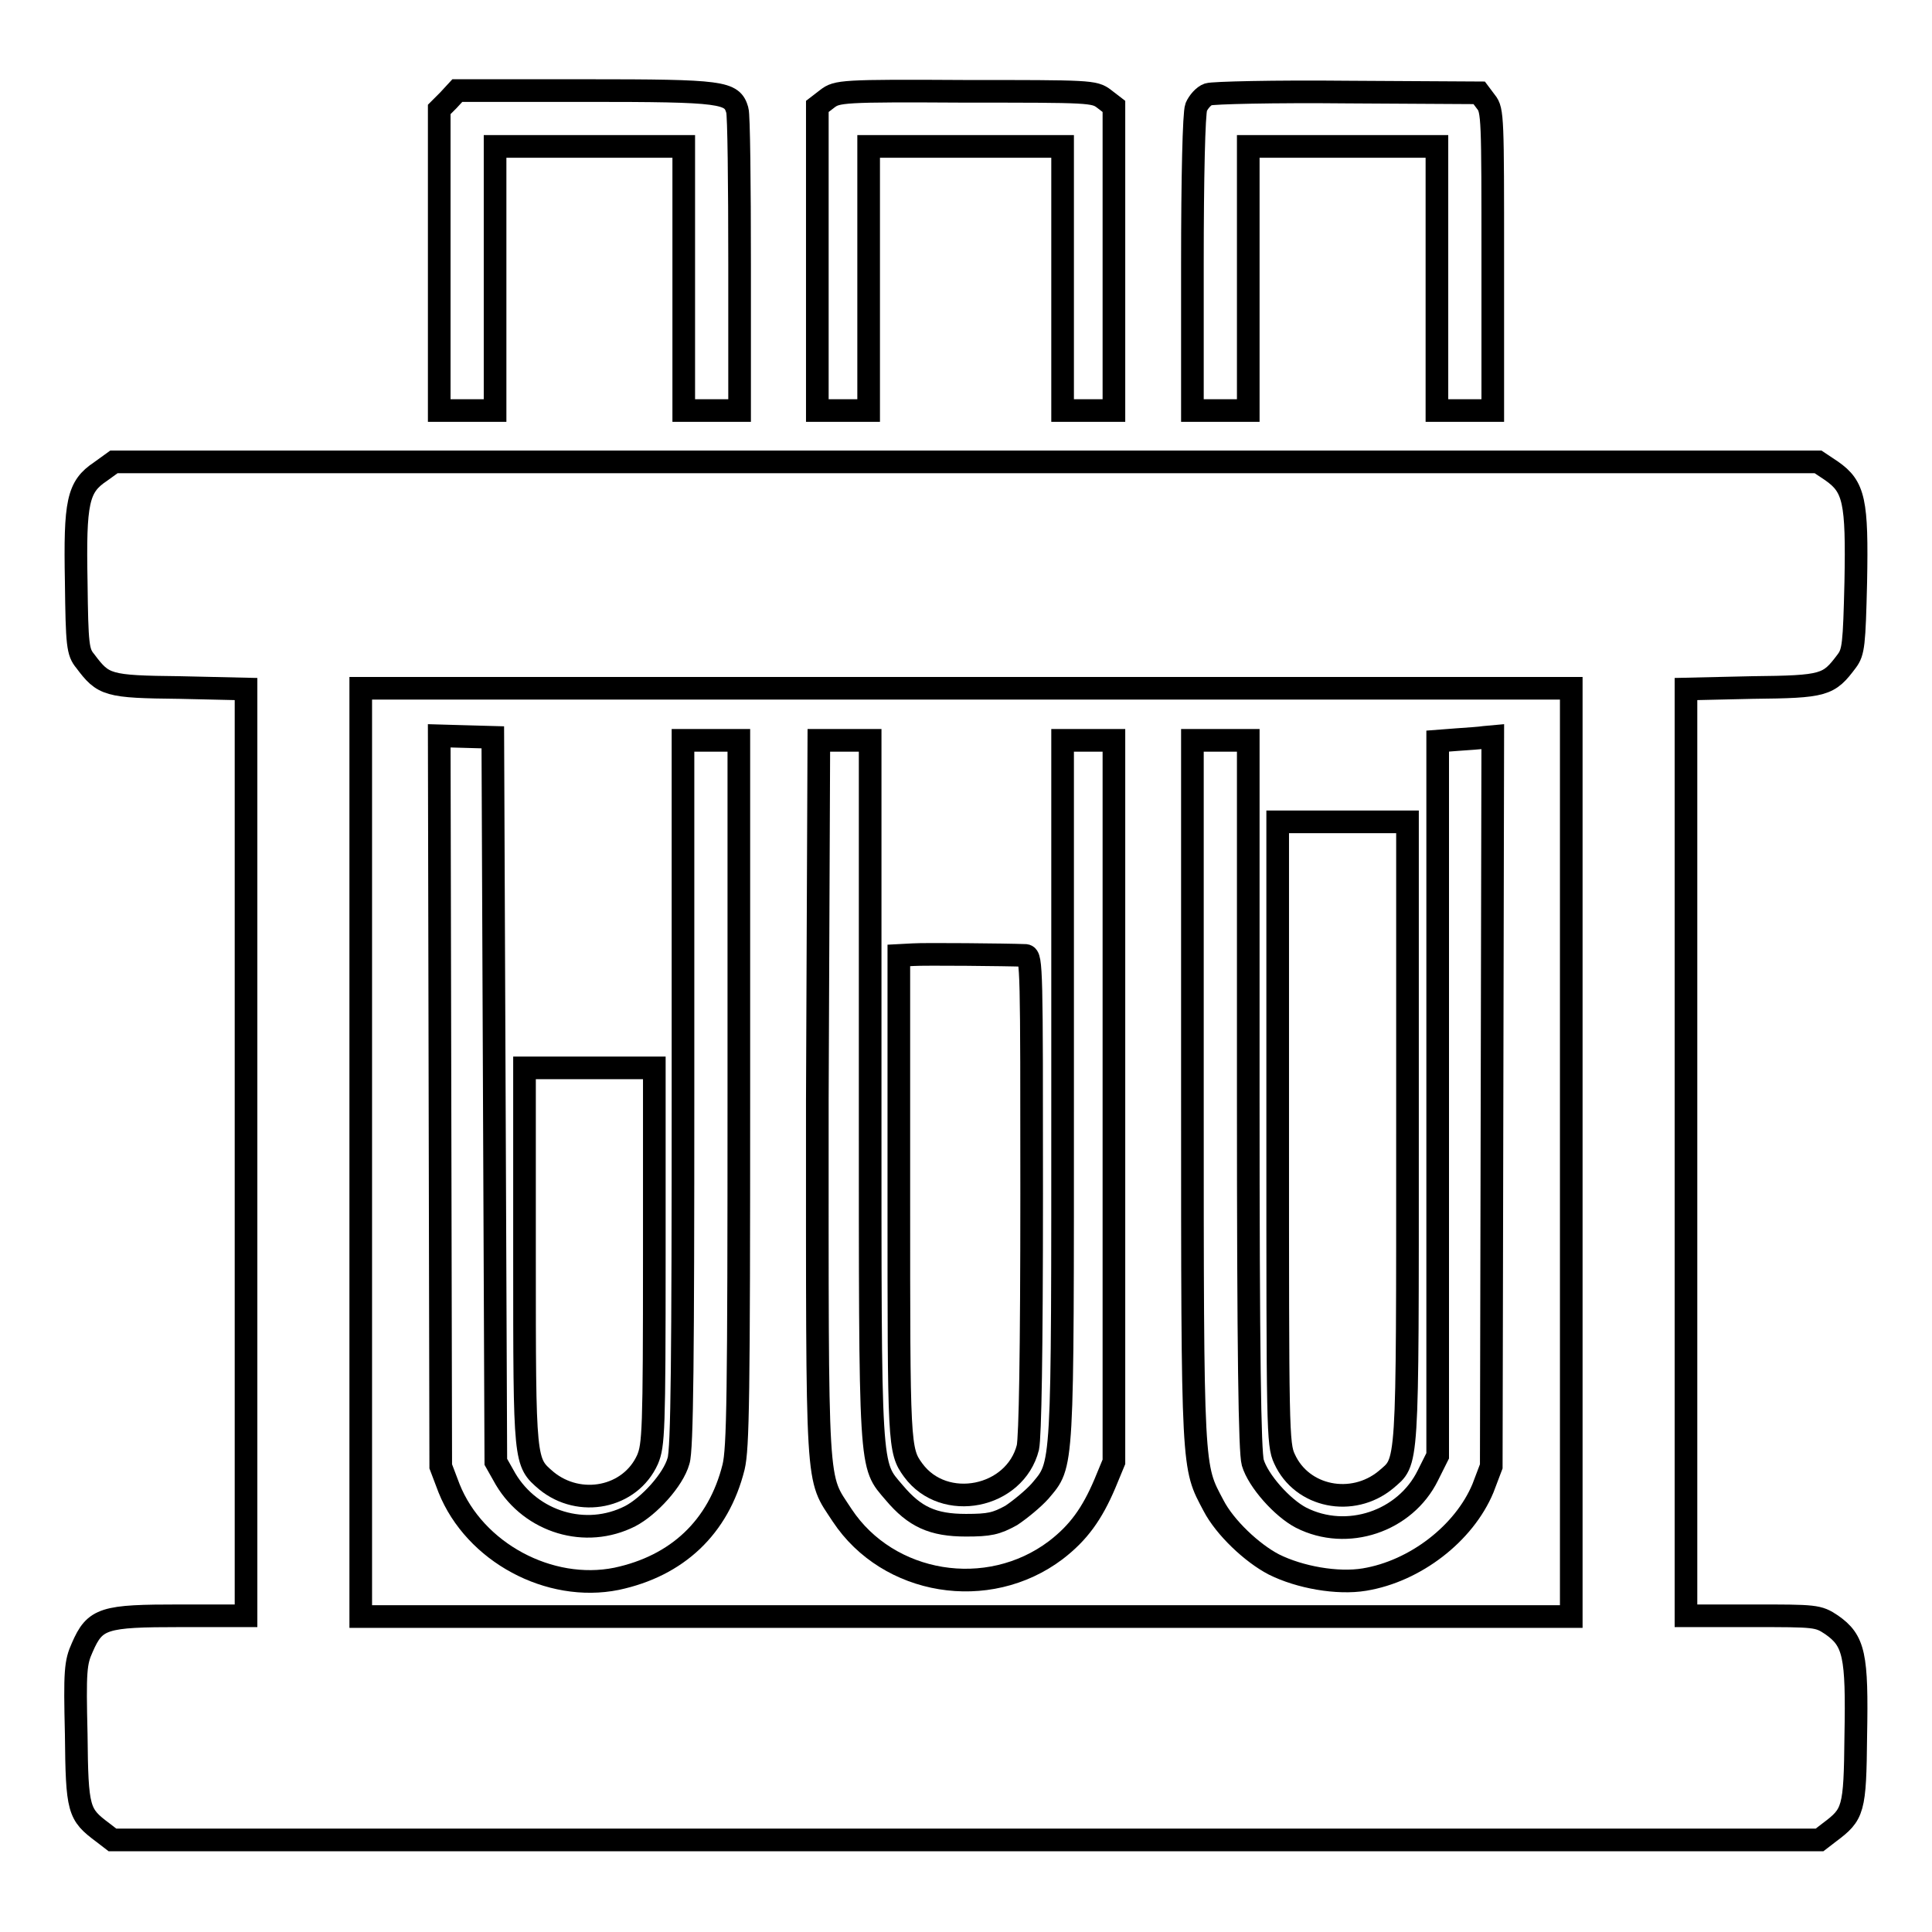
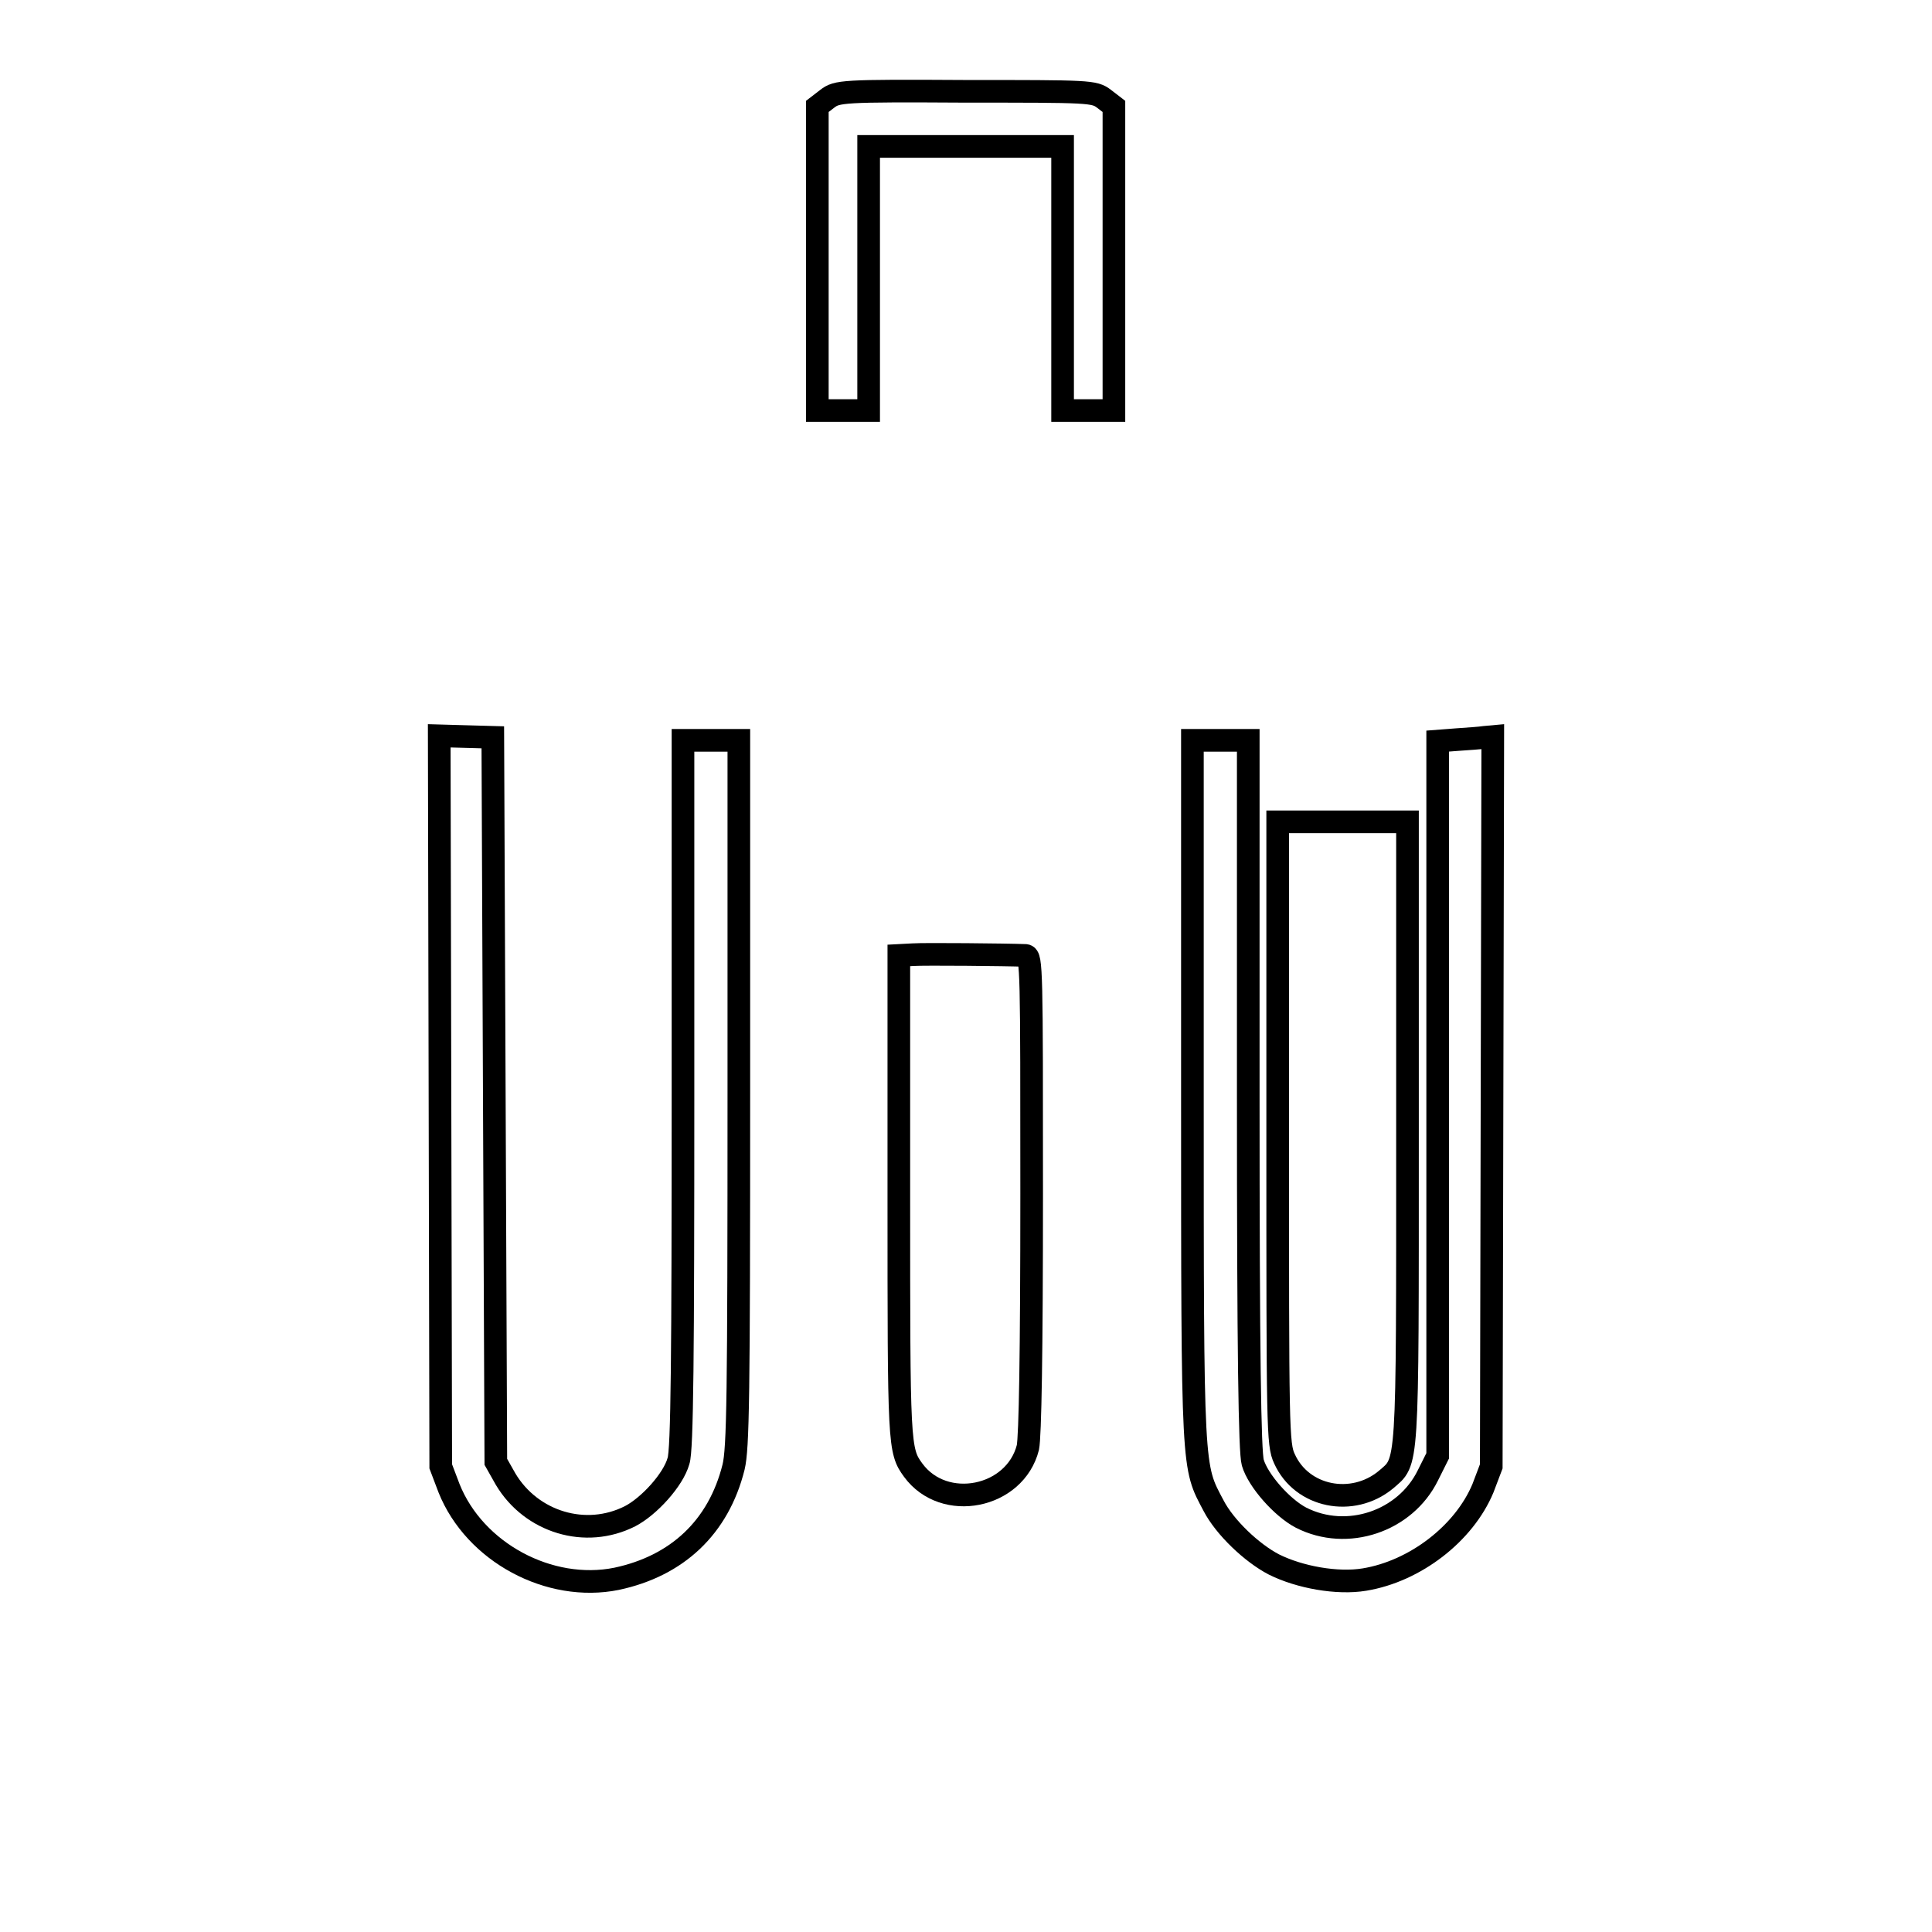
<svg xmlns="http://www.w3.org/2000/svg" version="1.1" x="0px" y="0px" viewBox="0 0 256 256" enable-background="new 0 0 256 256" xml:space="preserve">
  <g>
    <g>
      <g>
-         <path stroke-width="3" fill-opacity="0" stroke="#000000" d="M59.4,13.3l-1.2,1.2v20v19.9h3.7h3.7V36.9V19.4h12.5h12.5v17.5v17.5h3.7H98V35c0-10.6-0.1-19.8-0.3-20.4C97,12.2,95.9,12,77.6,12h-17L59.4,13.3z" />
        <path stroke-width="3" fill-opacity="0" stroke="#000000" d="M109.6,13.1l-1.3,1v20.2v20.1h3.4h3.4V36.9V19.4H128h12.8v17.5v17.5h3.4h3.4V34.2V14.1l-1.3-1c-1.3-1-1.9-1-18.4-1C111.5,12,110.9,12.1,109.6,13.1z" />
-         <path stroke-width="3" fill-opacity="0" stroke="#000000" d="M160.1,12.5c-0.6,0.2-1.3,1-1.6,1.7C158.2,15,158,23.4,158,35v19.4h3.7h3.7V36.9V19.4h12.5h12.5v17.5v17.5h3.7h3.7V34.5c0-18.8,0-19.9-0.9-21l-0.9-1.2l-17.4-0.1C168.7,12.1,160.7,12.3,160.1,12.5z" />
-         <path stroke-width="3" fill-opacity="0" stroke="#000000" d="M13.3,62.5c-3,2-3.4,4-3.2,14.6c0.1,8.4,0.2,9.3,1.2,10.5c2.4,3.2,2.9,3.4,12.5,3.5l8.8,0.2v61.4v61.4h-8.7c-10.2,0-11.3,0.3-13,4.2c-0.9,2-1,3.1-0.8,11.5c0.1,10.1,0.3,10.6,3.5,13l1.3,1H128h113.1l1.3-1c3.2-2.4,3.4-2.9,3.5-12.8c0.2-10.7-0.2-12.6-3.2-14.7c-1.8-1.2-2.1-1.2-10.5-1.2h-8.8v-61.4V91.3l8.8-0.2c9.6-0.1,10.1-0.3,12.5-3.5c0.9-1.2,1-2.2,1.2-10.5c0.2-10.7-0.2-12.6-3.2-14.7l-1.8-1.2H128H15.1L13.3,62.5z M208.2,152.7v61.5H128H47.8v-61.5V91.2H128h80.2L208.2,152.7L208.2,152.7z" />
        <path stroke-width="3" fill-opacity="0" stroke="#000000" d="M58.3,145.9l0.1,48.4l1.1,2.9c3.4,8.5,13.3,13.8,22.2,12c8-1.7,13.5-6.8,15.5-14.8c0.6-2.5,0.7-9.2,0.7-49.5V98.1h-3.7h-3.7v46.8c0,34.5-0.1,47.3-0.6,48.7c-0.7,2.5-3.9,6-6.4,7.3c-5.9,3-13.1,0.8-16.5-4.9l-1.3-2.3l-0.2-48l-0.2-48l-3.6-0.1l-3.5-0.1L58.3,145.9z" />
        <path stroke-width="3" fill-opacity="0" stroke="#000000" d="M193.1,98l-2.6,0.2v47.4v47.3l-1.3,2.6c-3,6.1-10.7,8.7-16.8,5.6c-2.5-1.3-5.7-4.9-6.4-7.3c-0.4-1.4-0.6-14.3-0.6-48.7V98.1h-3.7H158v46.6c0,50.8,0,49.5,2.8,54.8c1.5,2.9,5.1,6.3,8,7.8c3.4,1.7,8.4,2.6,12,2c6.7-1.1,13.2-6.1,15.7-12.1l1.1-2.9l0.1-48.4l0.1-48.3l-1.1,0.1C196.1,97.8,194.5,97.9,193.1,98z" />
-         <path stroke-width="3" fill-opacity="0" stroke="#000000" d="M108.3,145.7c0,53-0.2,49.7,3.3,55.1c6.1,9.2,19.3,11.4,28.3,4.6c3-2.3,4.8-4.8,6.5-8.8l1.2-2.9v-47.9V98.1h-3.4h-3.4v46.4c0,51,0.1,49.4-3,53.1c-0.9,1-2.6,2.4-3.8,3.2c-2,1.1-2.9,1.3-6,1.3c-4.4,0-6.8-1.1-9.5-4.3c-3.3-3.9-3.2-1.9-3.2-53.4V98.1h-3.4h-3.4L108.3,145.7L108.3,145.7z" />
        <path stroke-width="3" fill-opacity="0" stroke="#000000" d="M169.3,150.1c0,39.2,0,41.3,0.9,43.2c2.3,5.1,9,6.4,13.4,2.8c3-2.6,2.9-0.7,2.9-45.9v-41.3h-8.6h-8.6V150.1z" />
        <path stroke-width="3" fill-opacity="0" stroke="#000000" d="M121,126.5l-1.9,0.1l0,32.1c0,32.8,0,33.5,1.9,36.1c4.1,5.6,13.5,3.7,15.2-3c0.3-1.5,0.5-12.3,0.5-33.6c0-29.7,0-31.5-0.8-31.6C133.3,126.5,122.5,126.4,121,126.5z" />
-         <path stroke-width="3" fill-opacity="0" stroke="#000000" d="M69.5,166.5c0,27.5,0,27.2,2.9,29.7c4.4,3.6,11.1,2.3,13.4-2.8c0.8-1.9,0.9-3.7,0.9-27v-24.9h-8.6h-8.6L69.5,166.5L69.5,166.5z" />
      </g>
    </g>
  </g>
</svg>